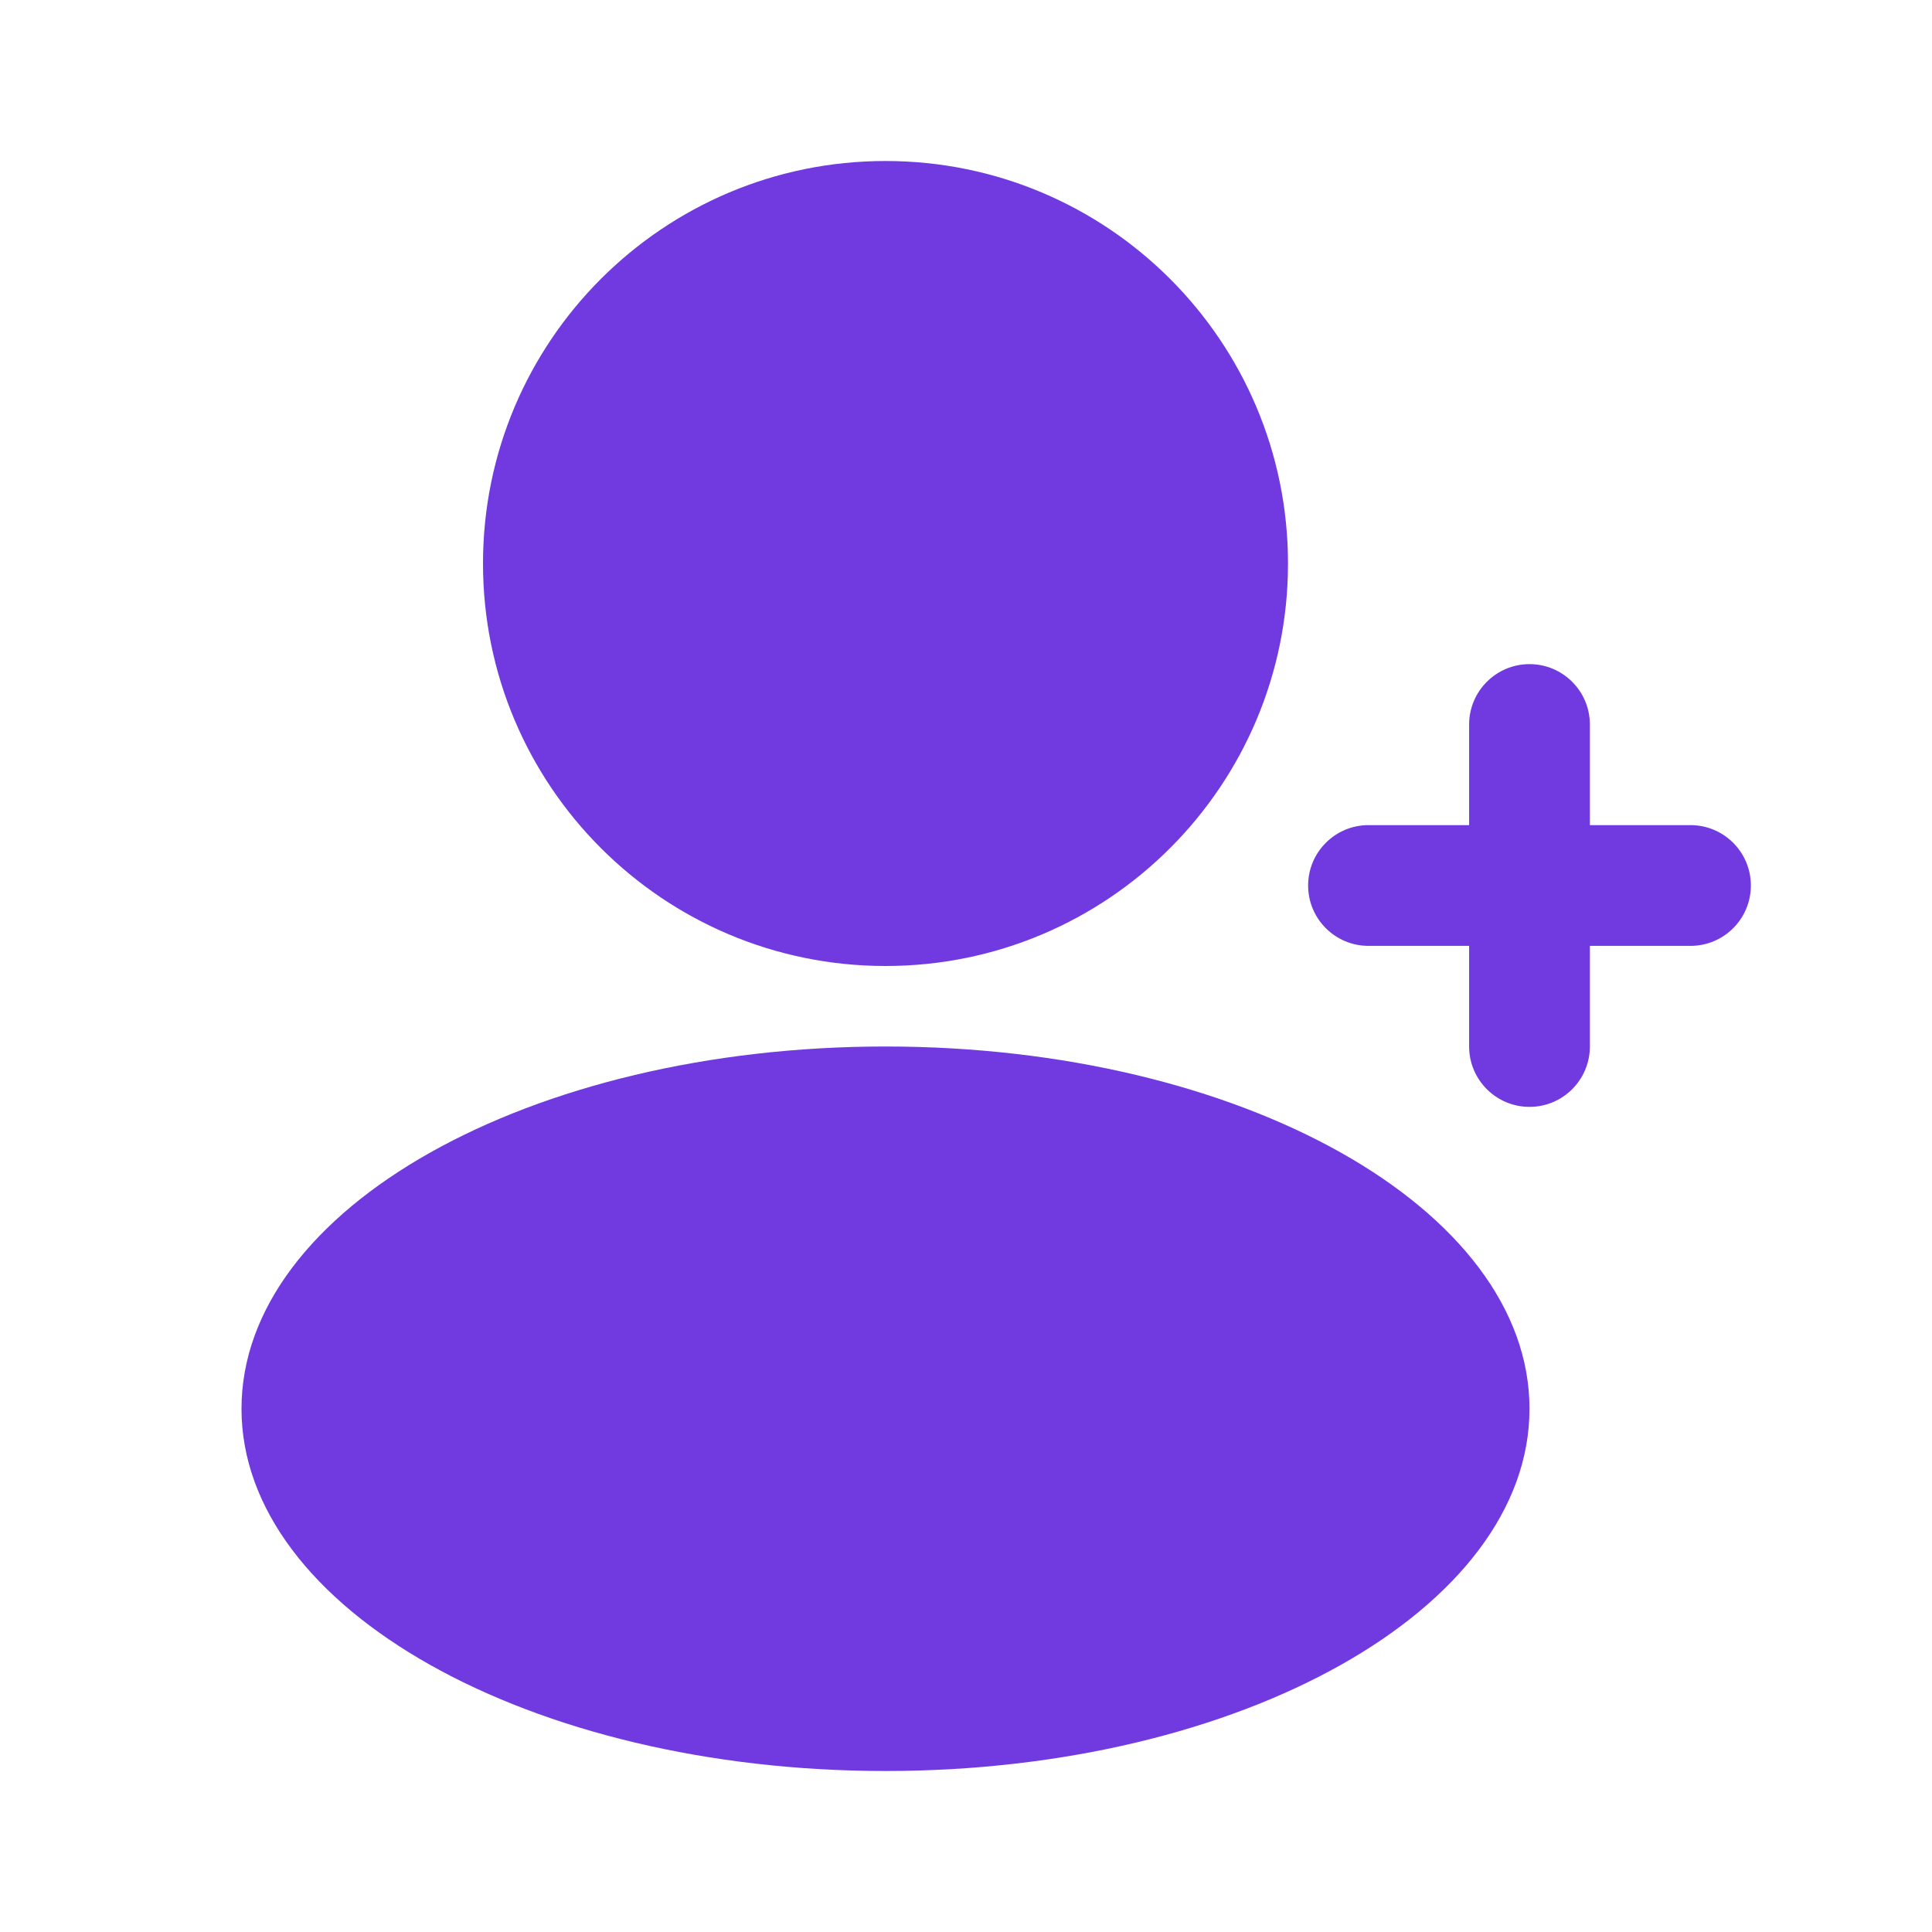
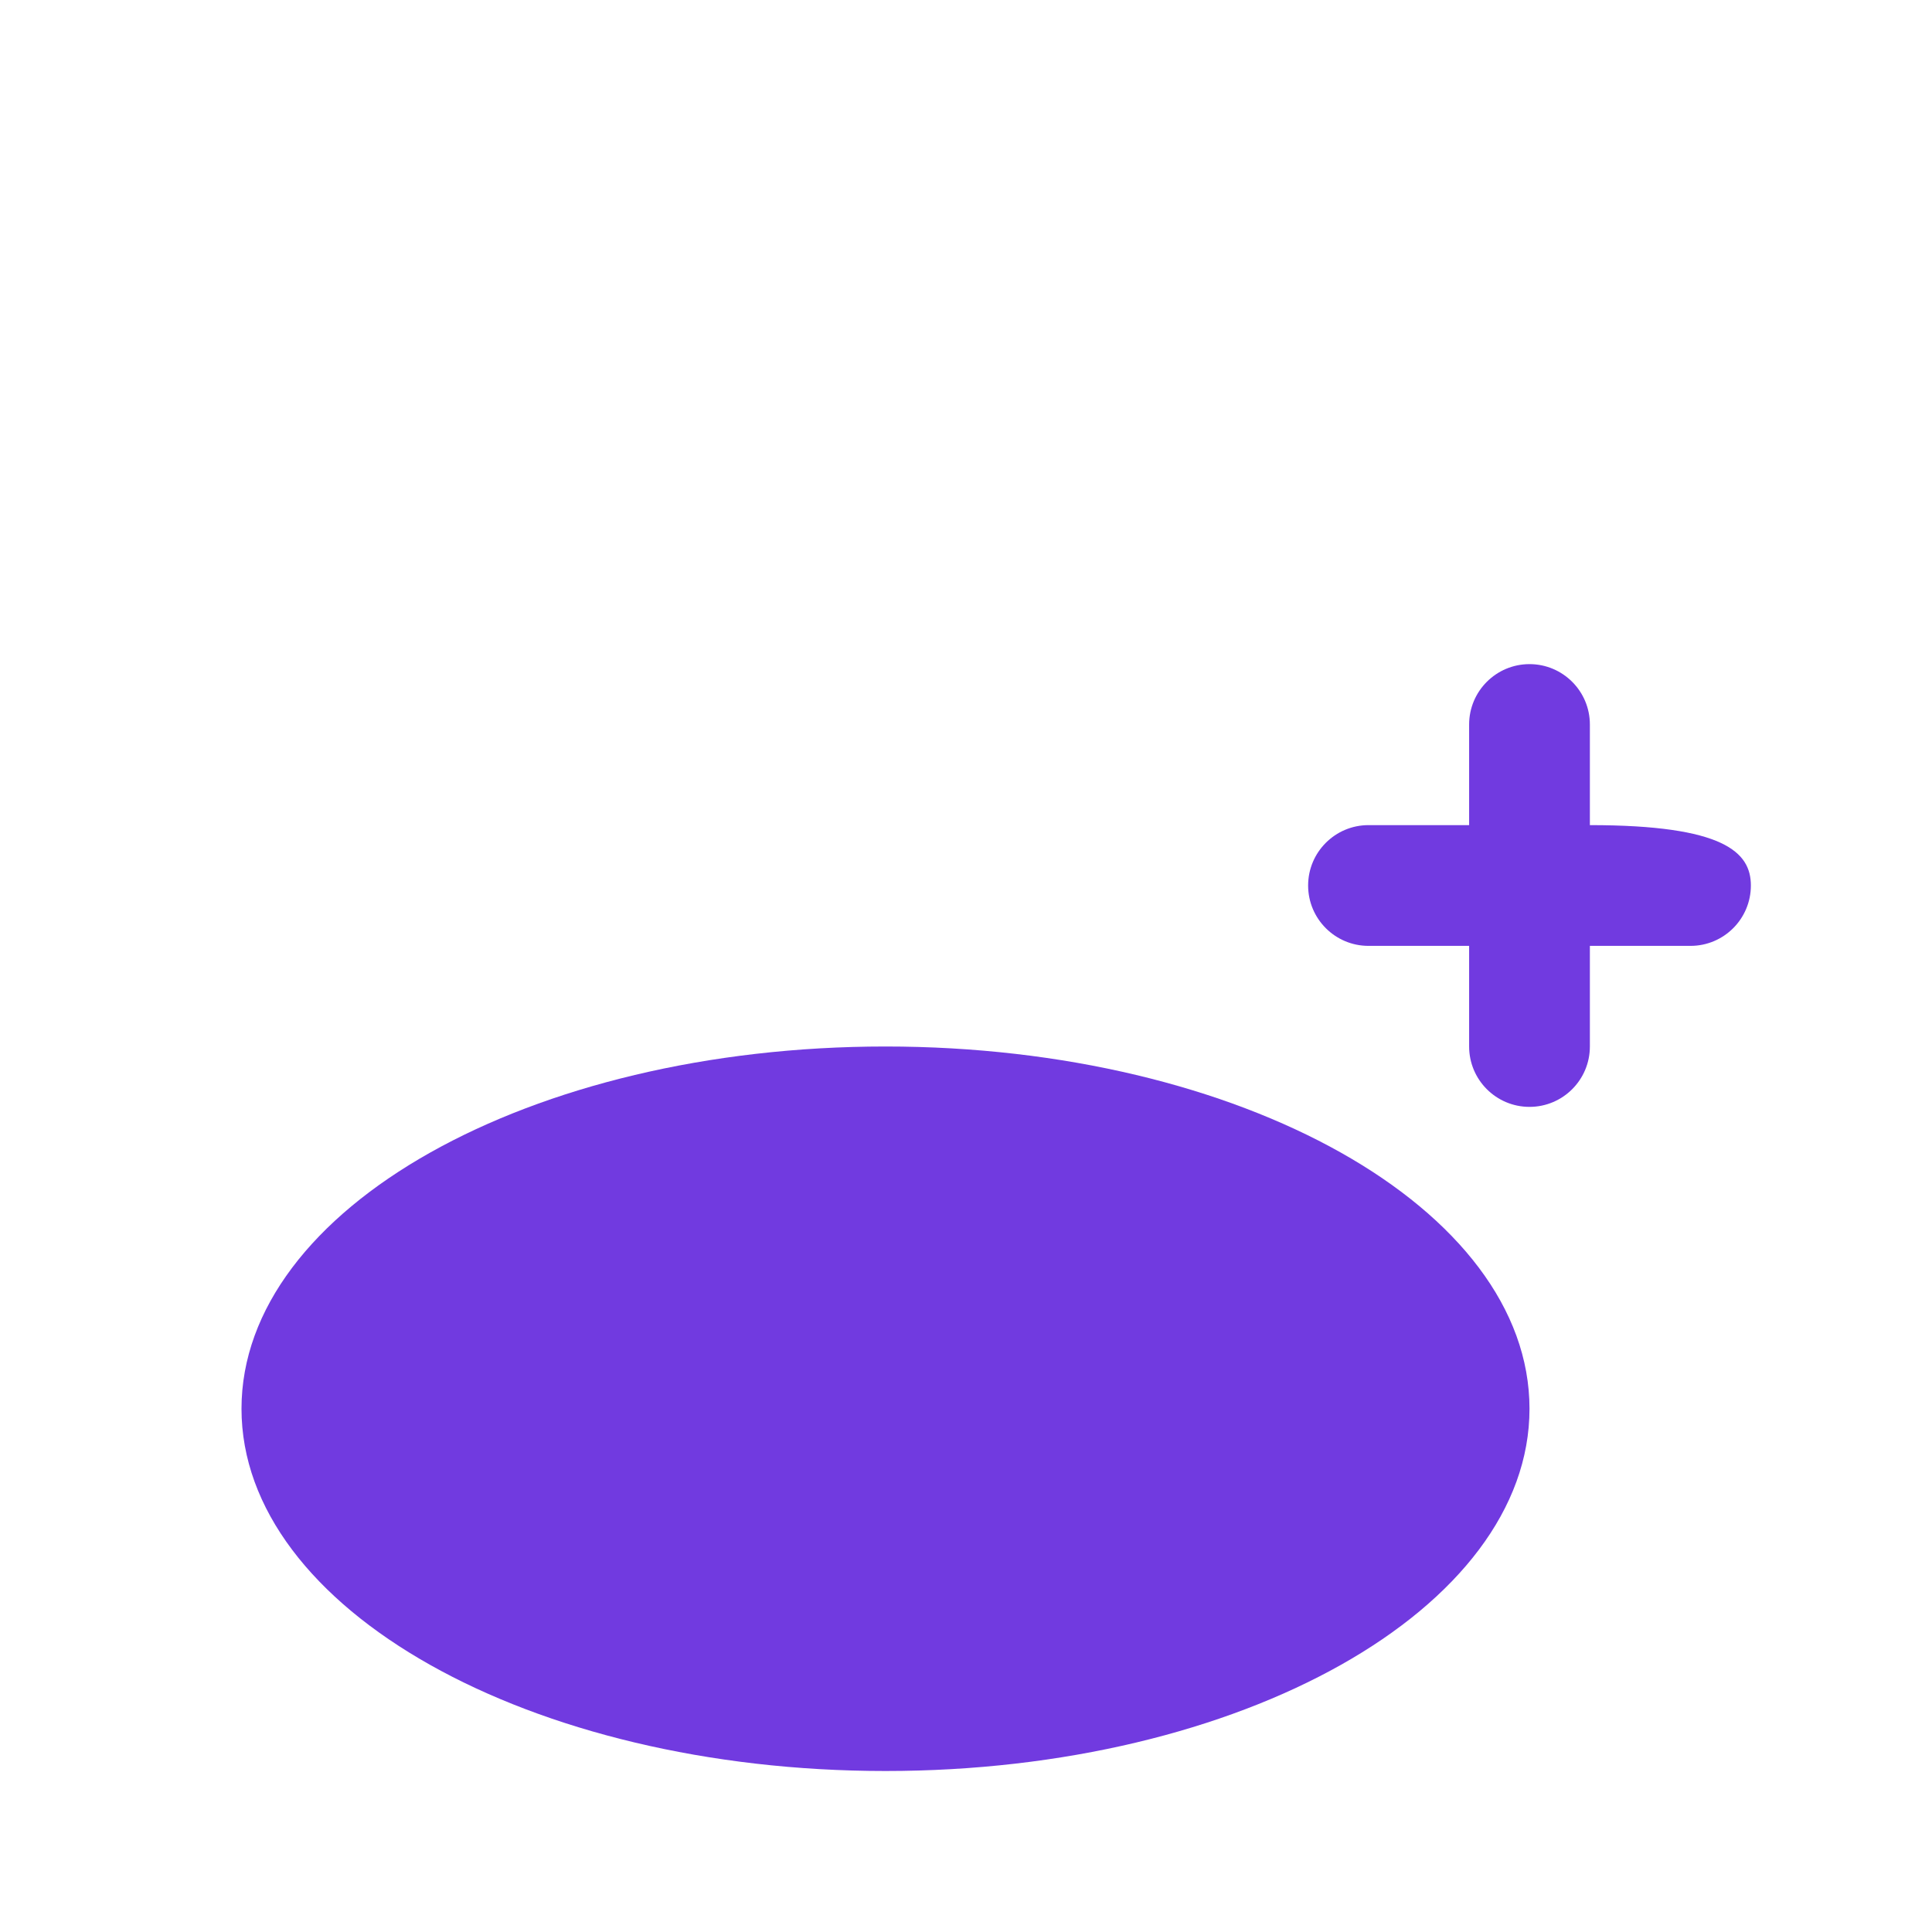
<svg xmlns="http://www.w3.org/2000/svg" width="24" height="24" viewBox="0 0 24 24" fill="none">
-   <path d="M16 7C16 9.761 13.761 12 11 12C8.239 12 6 9.761 6 7C6 4.239 8.239 2 11 2C13.761 2 16 4.239 16 7Z" fill="#713AE0" />
-   <path d="M19 8.25C19.414 8.25 19.75 8.586 19.75 9V10.25H21C21.414 10.25 21.75 10.586 21.75 11C21.75 11.414 21.414 11.75 21 11.75H19.75V13C19.75 13.414 19.414 13.75 19 13.75C18.586 13.75 18.25 13.414 18.25 13V11.75H17C16.586 11.75 16.25 11.414 16.25 11C16.25 10.586 16.586 10.25 17 10.25H18.25V9C18.25 8.586 18.586 8.25 19 8.25Z" fill="#713AE0" />
+   <path d="M19 8.25C19.414 8.25 19.75 8.586 19.75 9V10.25C21.414 10.25 21.75 10.586 21.75 11C21.75 11.414 21.414 11.75 21 11.75H19.75V13C19.75 13.414 19.414 13.75 19 13.75C18.586 13.75 18.25 13.414 18.25 13V11.75H17C16.586 11.75 16.25 11.414 16.25 11C16.25 10.586 16.586 10.25 17 10.25H18.25V9C18.25 8.586 18.586 8.25 19 8.25Z" fill="#713AE0" />
  <path d="M11 22C15.418 22 19 19.985 19 17.5C19 15.015 15.418 13 11 13C6.582 13 3 15.015 3 17.5C3 19.985 6.582 22 11 22Z" fill="#713AE0" />
</svg>